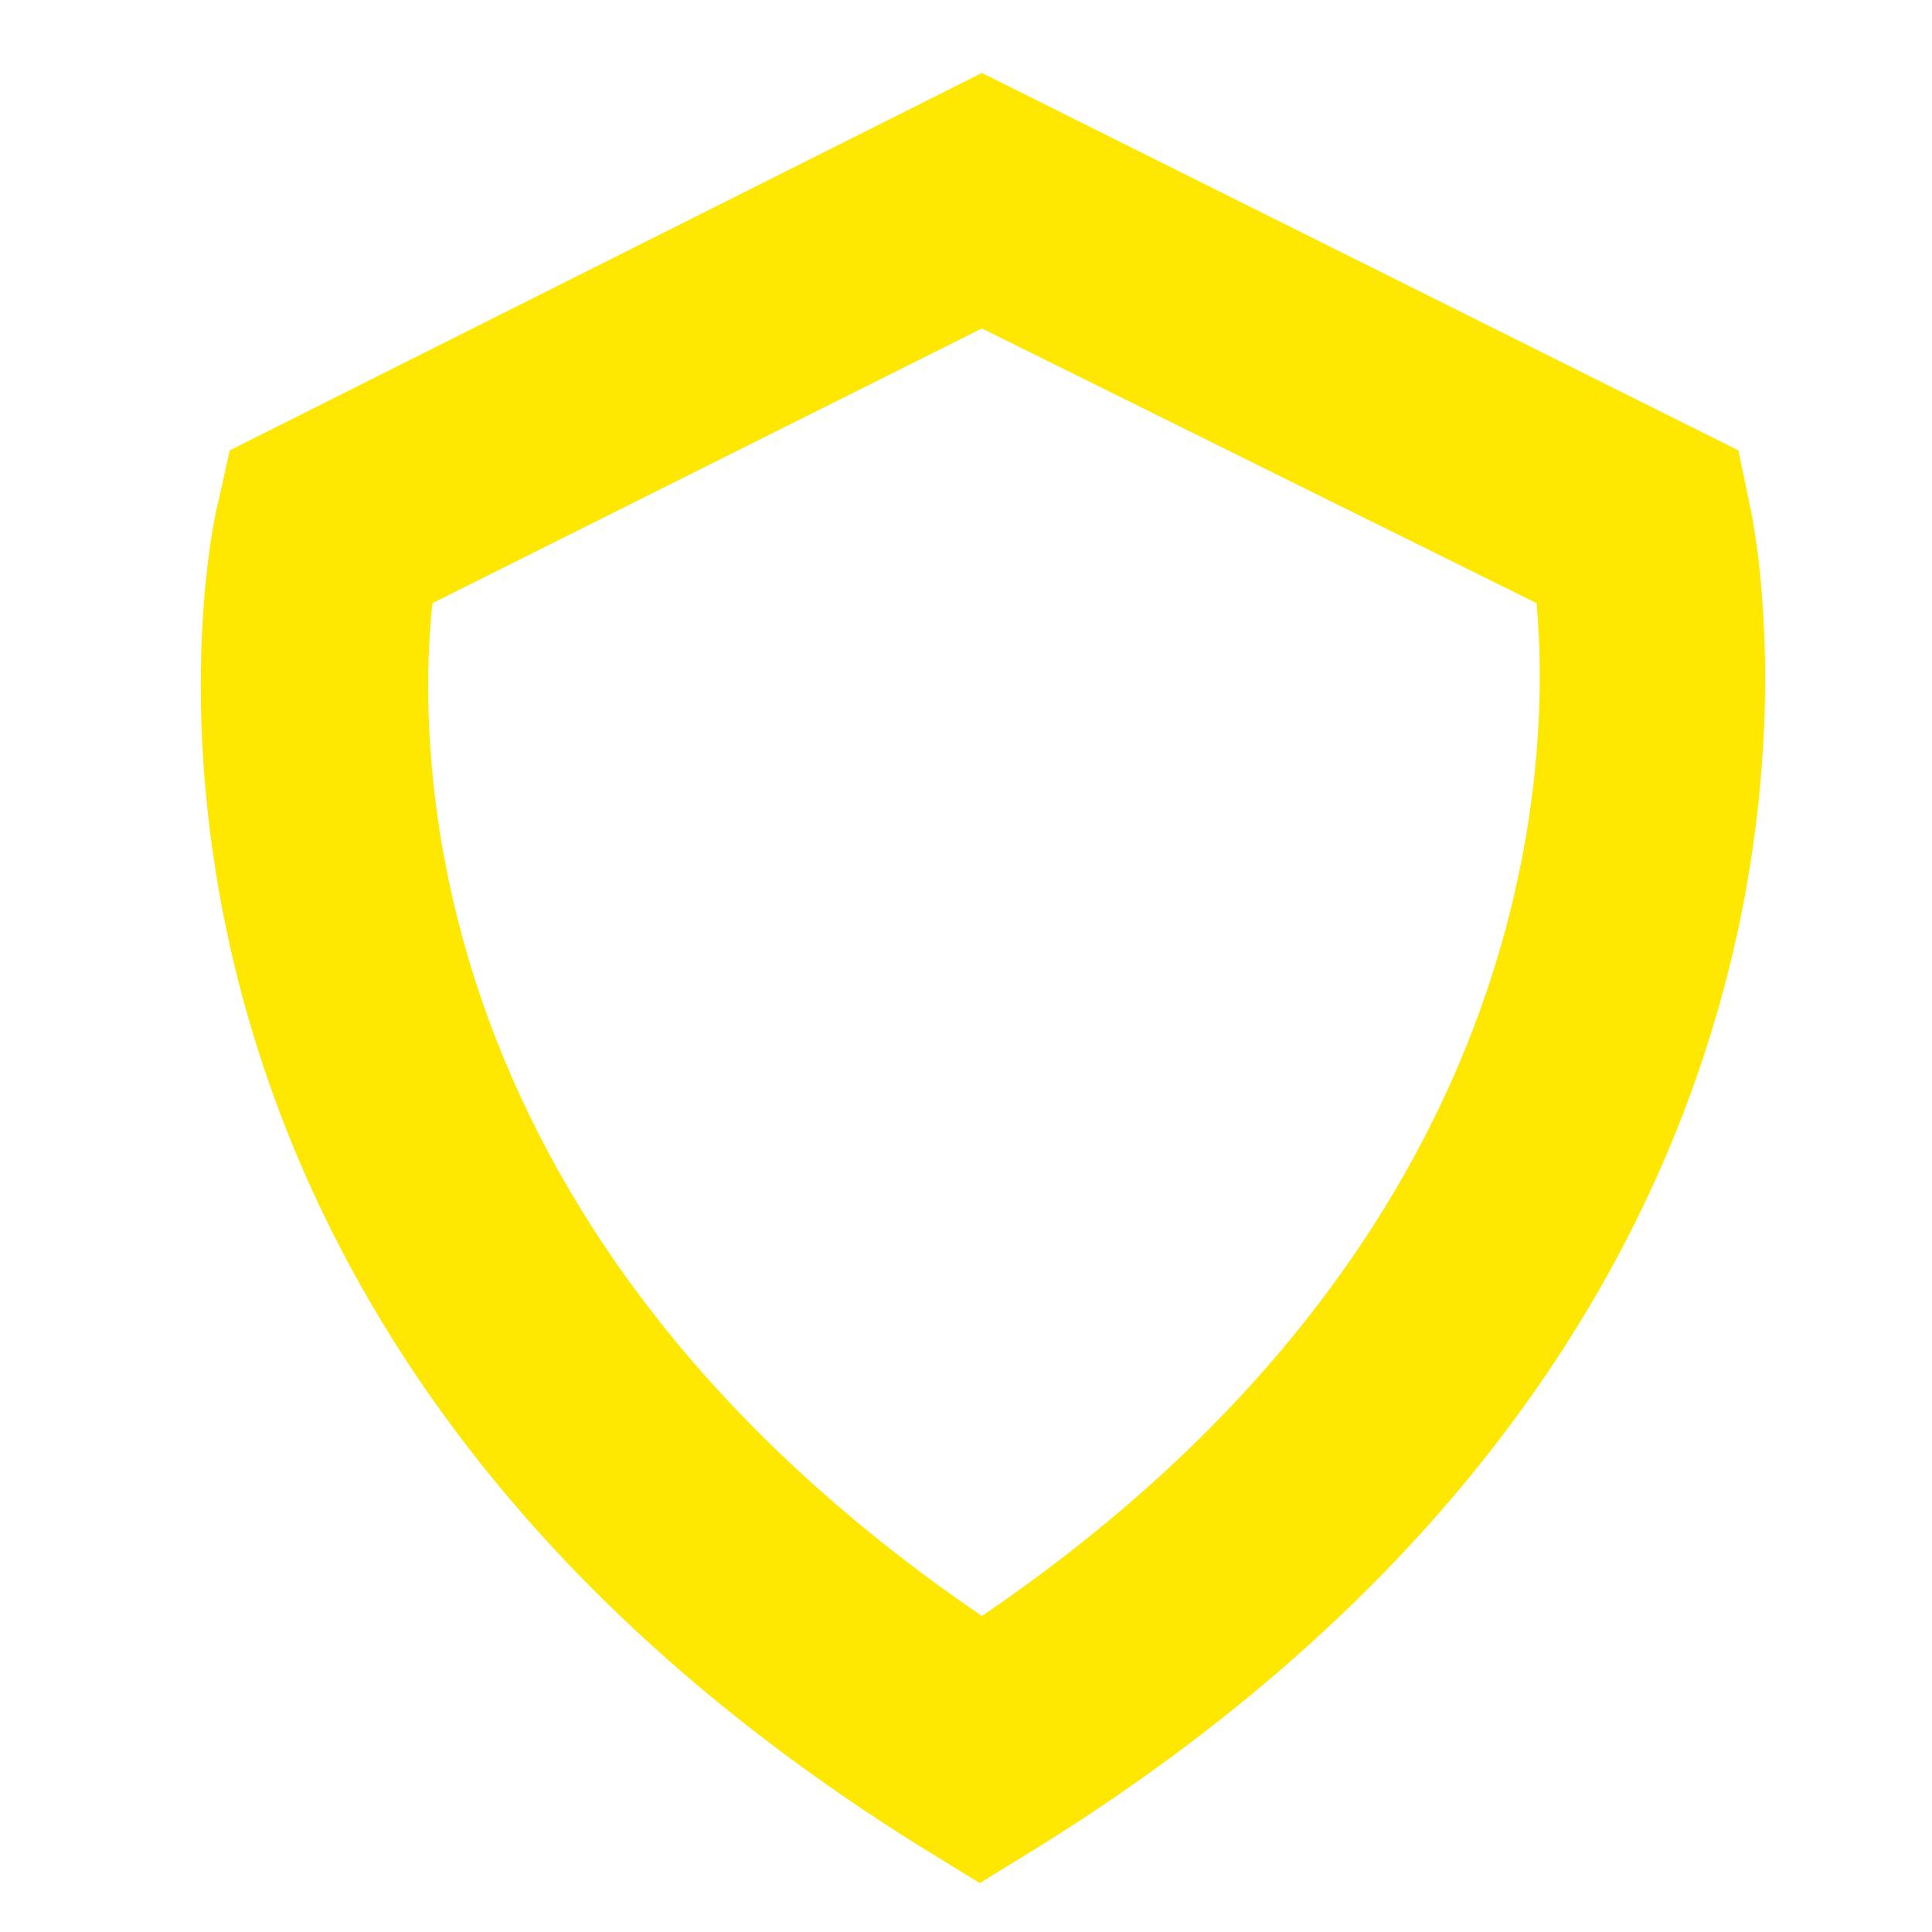
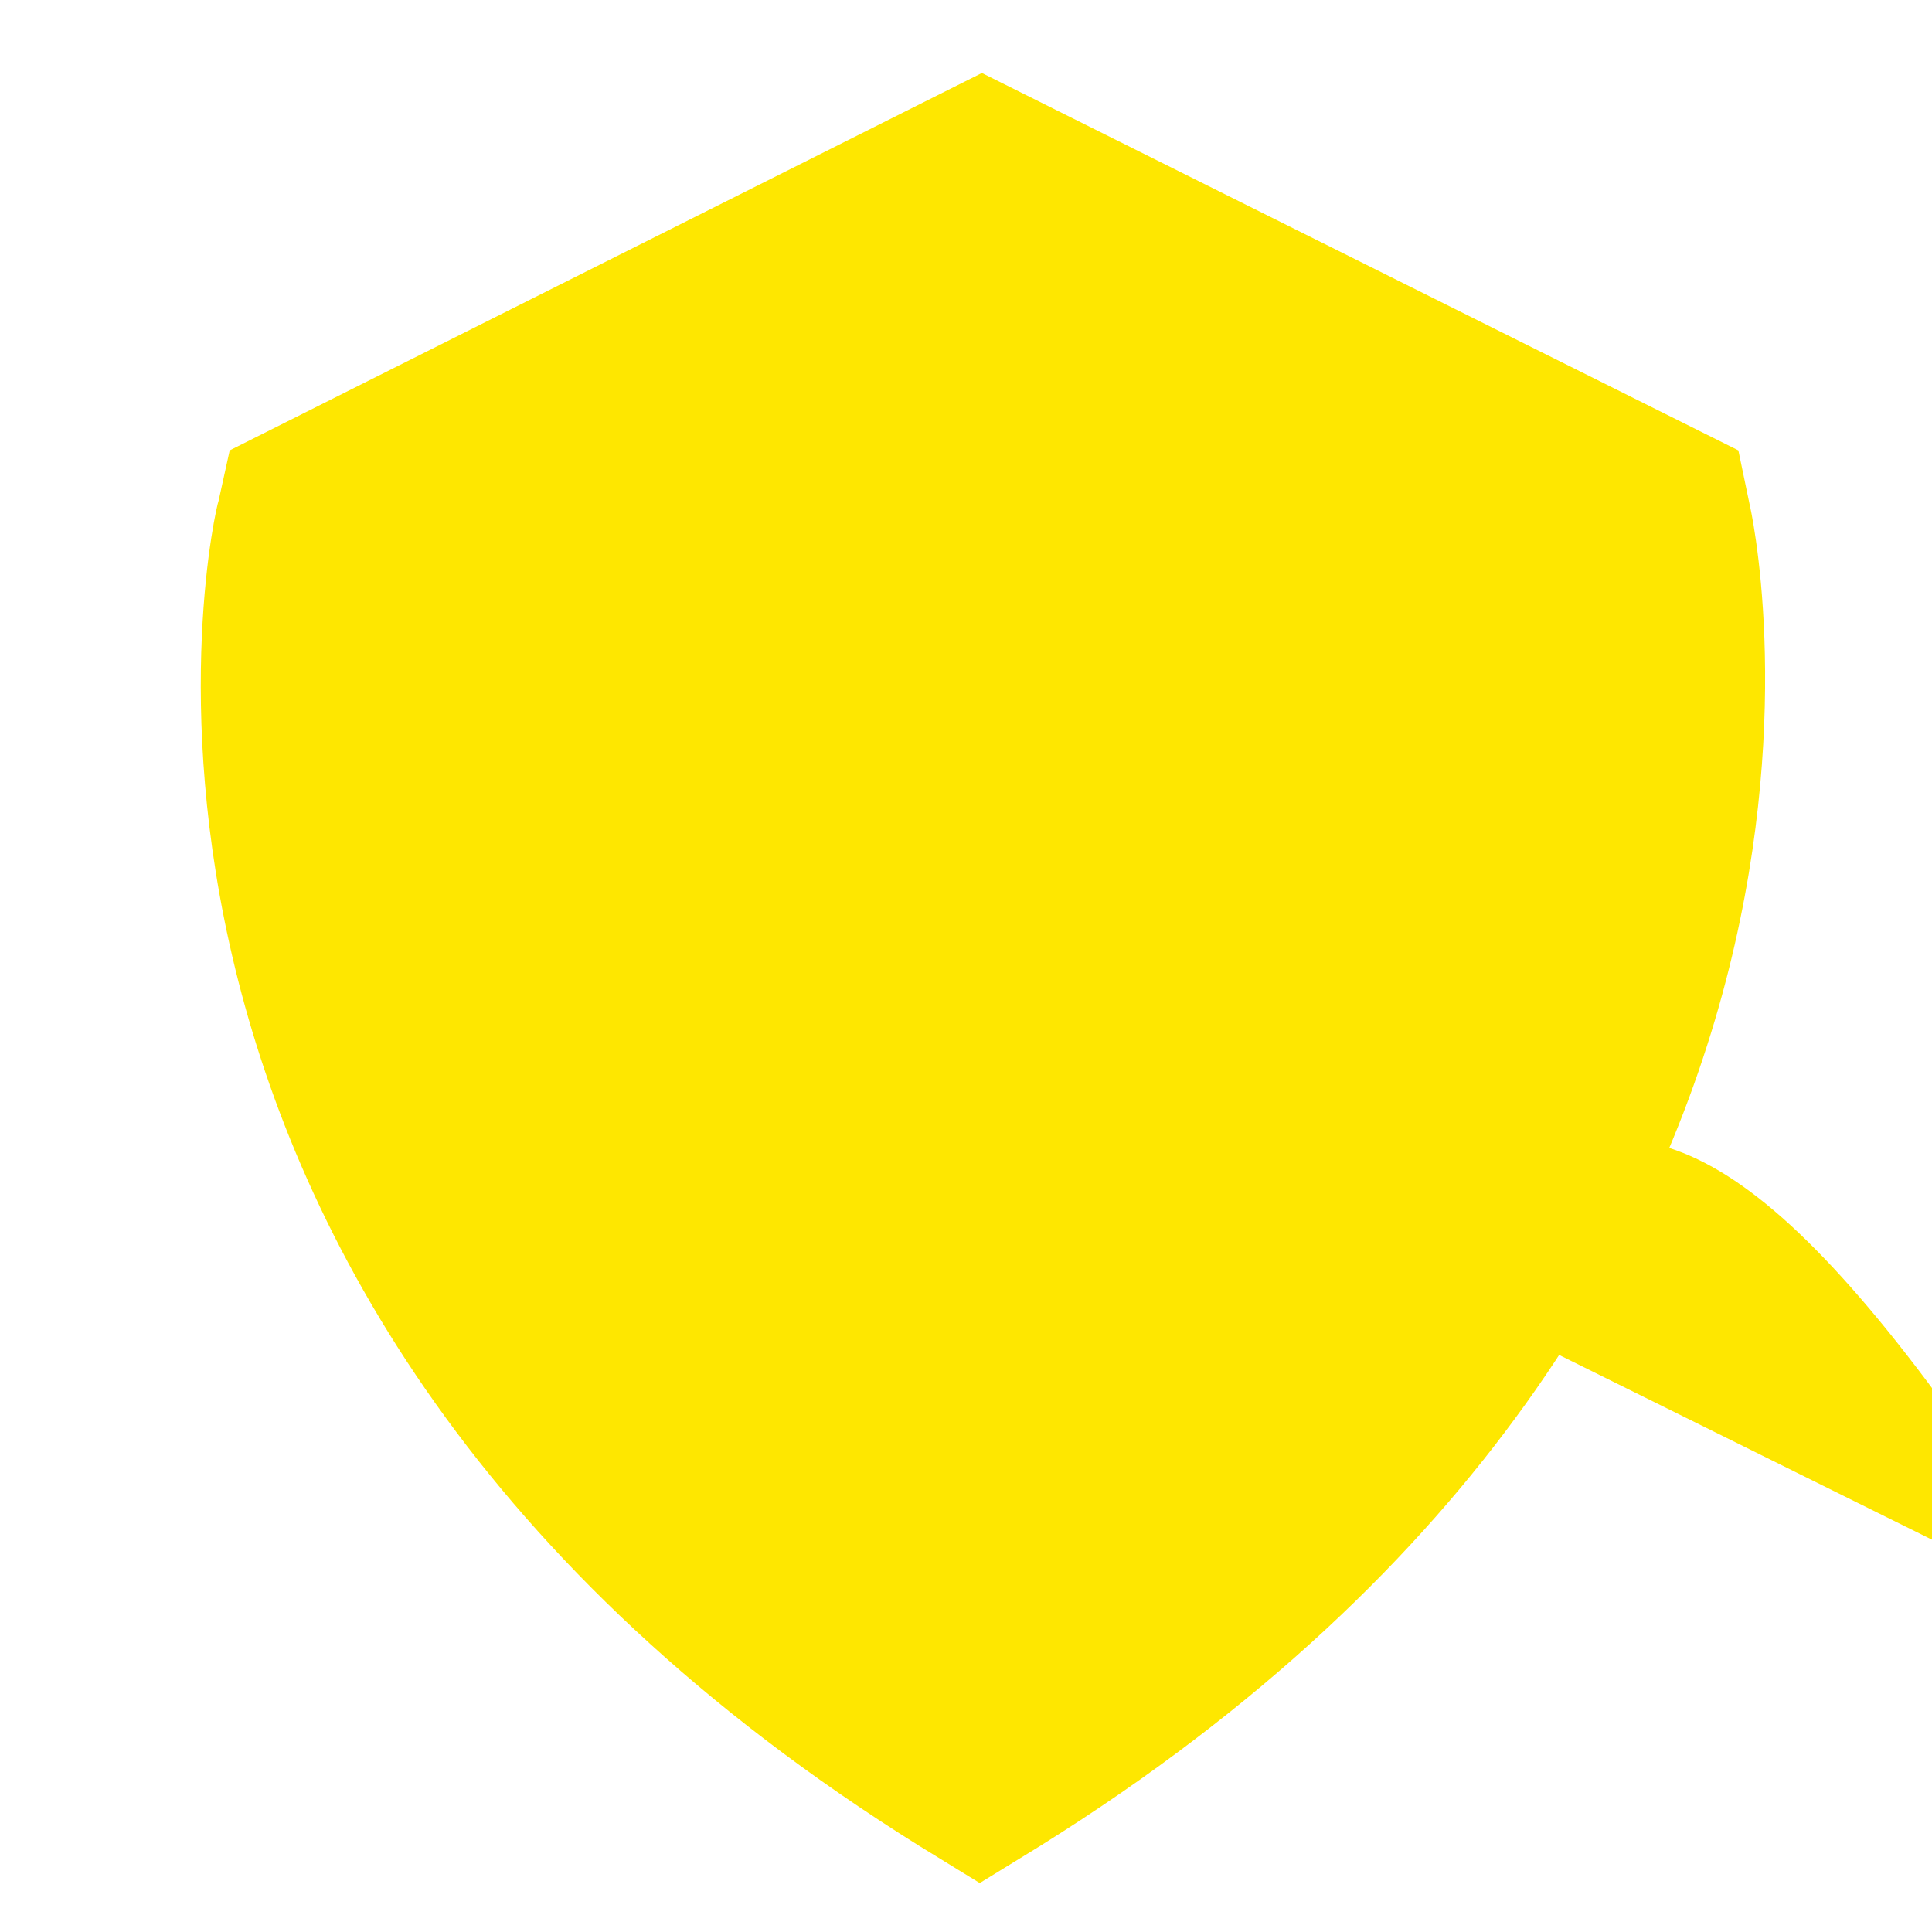
<svg xmlns="http://www.w3.org/2000/svg" preserveAspectRatio="xMidYMid slice" width="34px" height="34px" id="Calque_1" data-name="Calque 1" viewBox="0 0 45 45">
  <defs>
    <style>.cls-1{fill:#fee700;}</style>
  </defs>
-   <path class="cls-1" d="M40.75,11.74l-.26-1.25L22.87,1.7,5.35,10.49l-.26,1.18C5,11.85.78,30.12,21.42,43l1.4.86,1.4-.86C44.93,30.08,40.79,11.89,40.75,11.74ZM22.87,37.64c-13-8.87-13.19-19.83-12.8-23.59l12.8-6.4,12.92,6.4C36.13,17.83,35.82,28.83,22.87,37.64Z" />
+   <path class="cls-1" d="M40.75,11.74l-.26-1.25L22.87,1.7,5.35,10.49l-.26,1.18C5,11.85.78,30.12,21.42,43l1.4.86,1.4-.86C44.93,30.08,40.79,11.89,40.75,11.74ZM22.87,37.64l12.8-6.4,12.92,6.4C36.13,17.83,35.82,28.83,22.87,37.64Z" />
</svg>